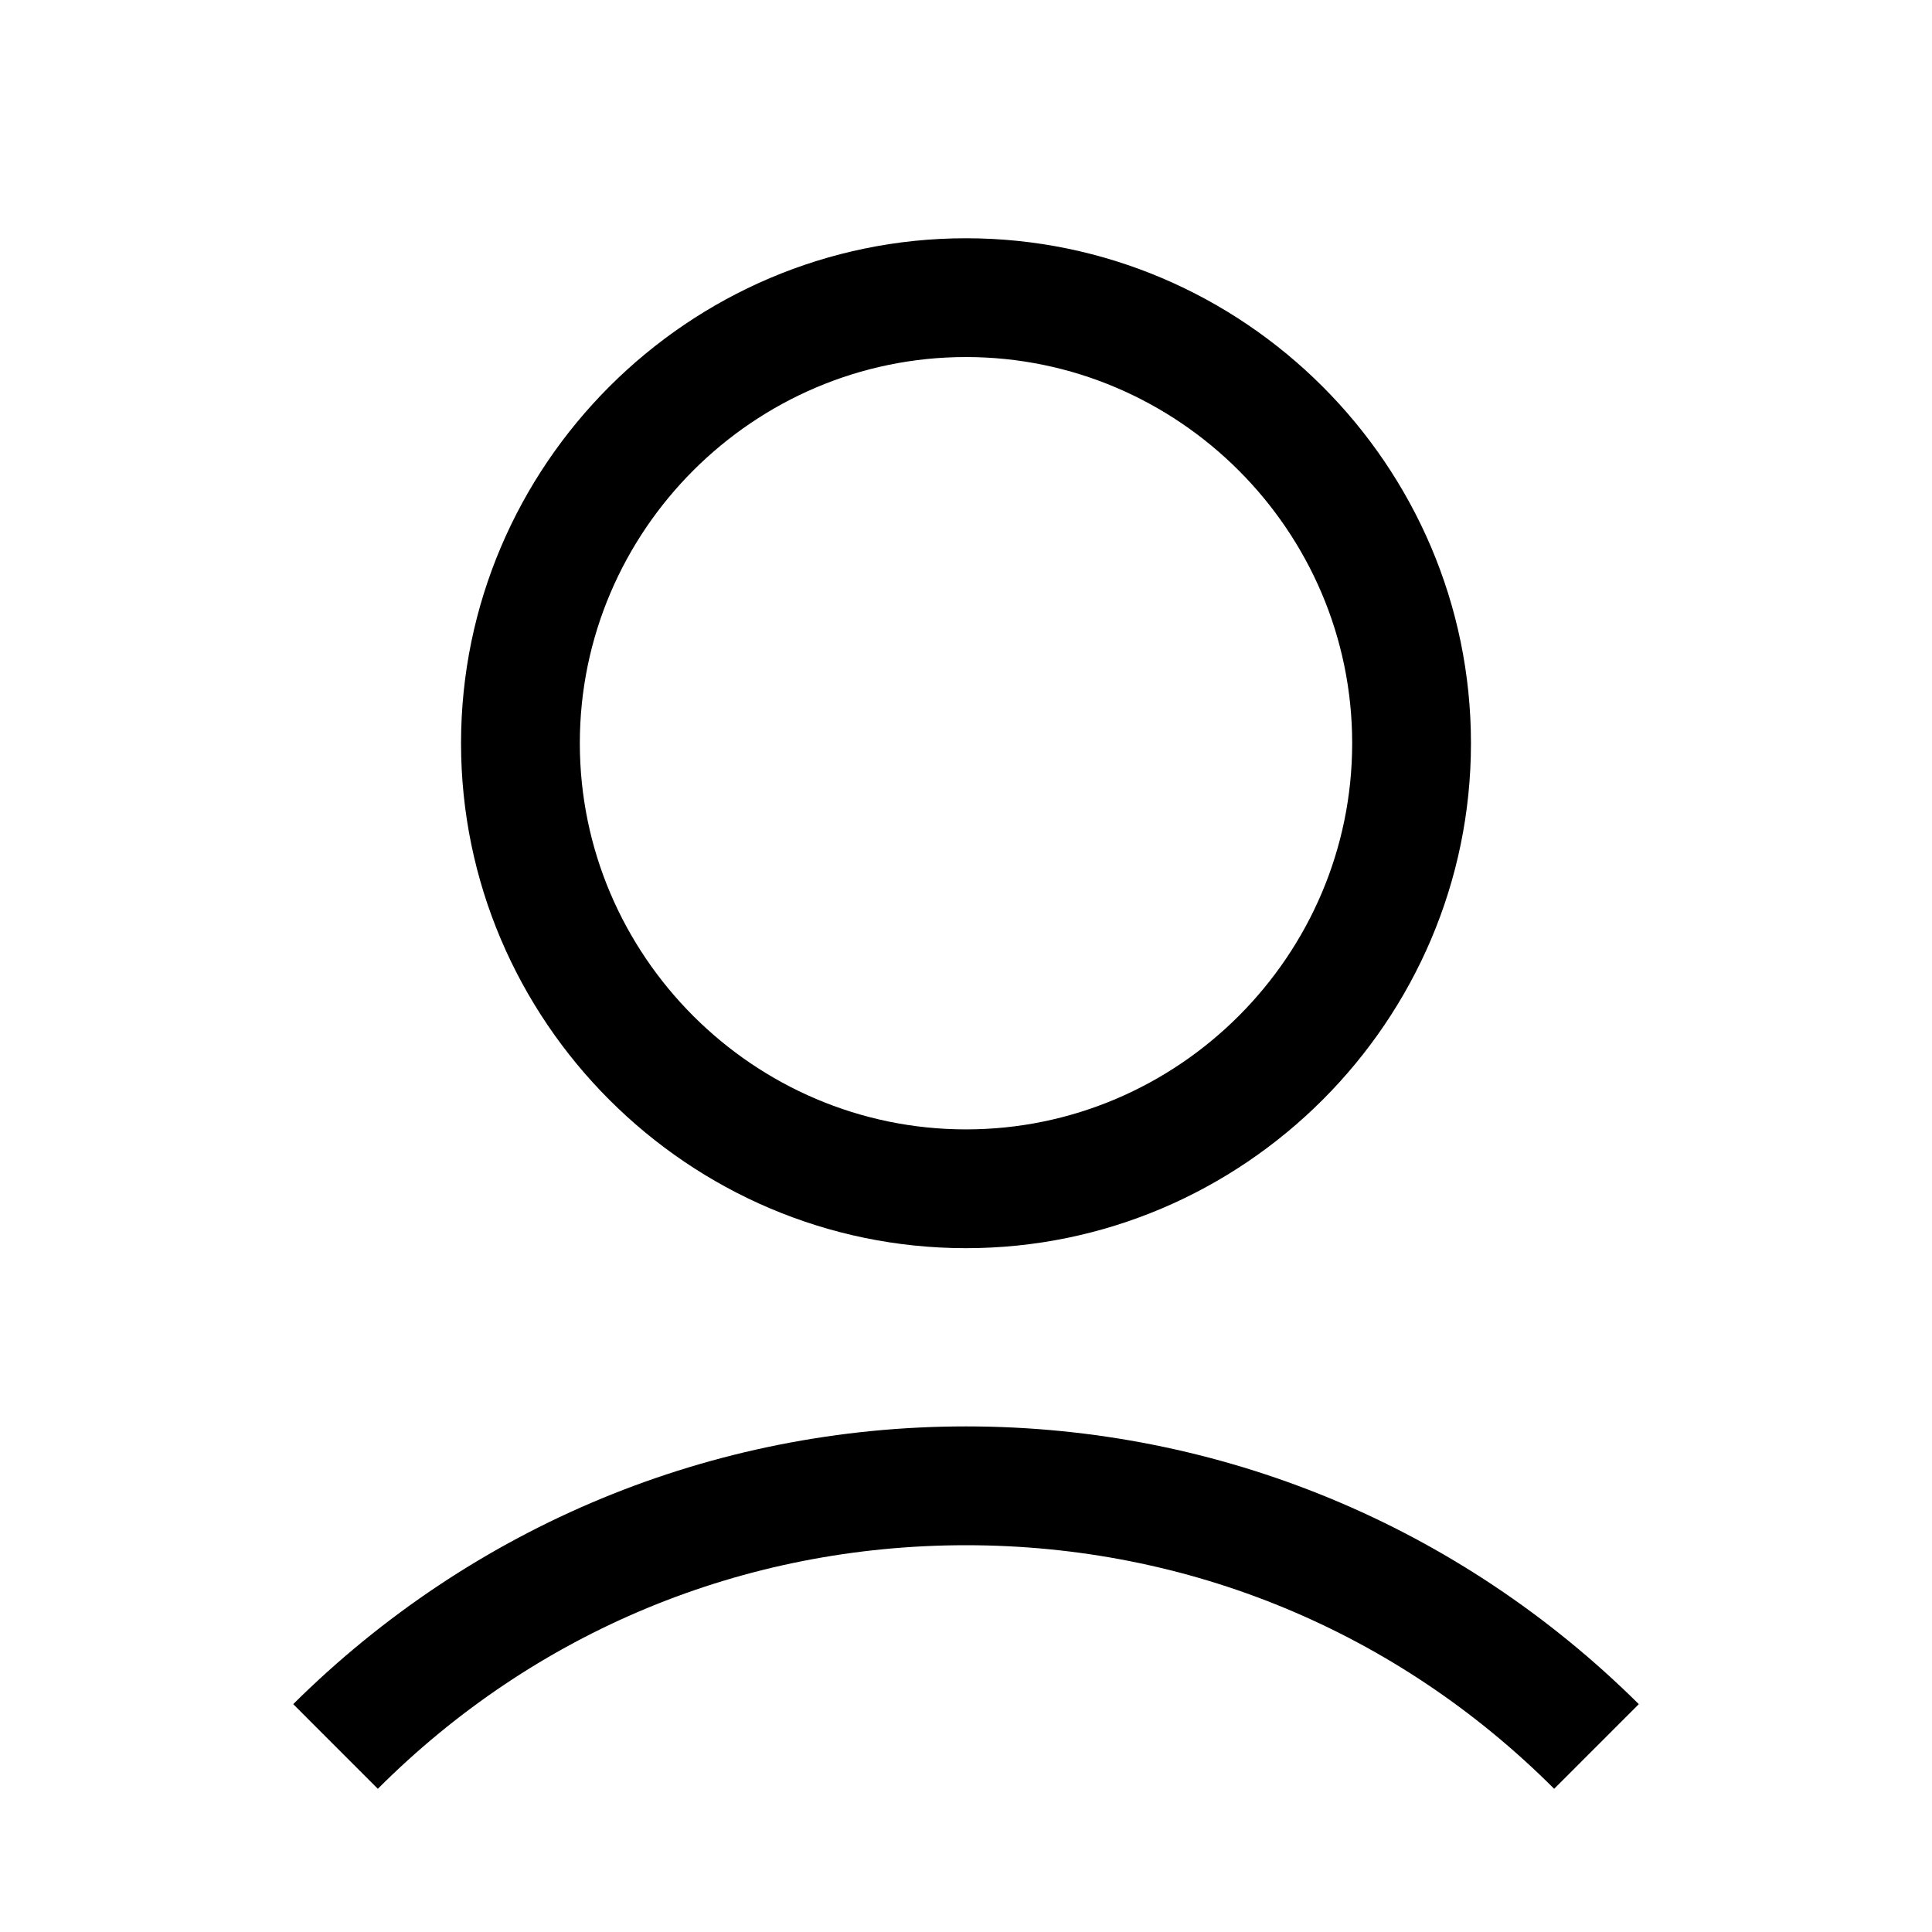
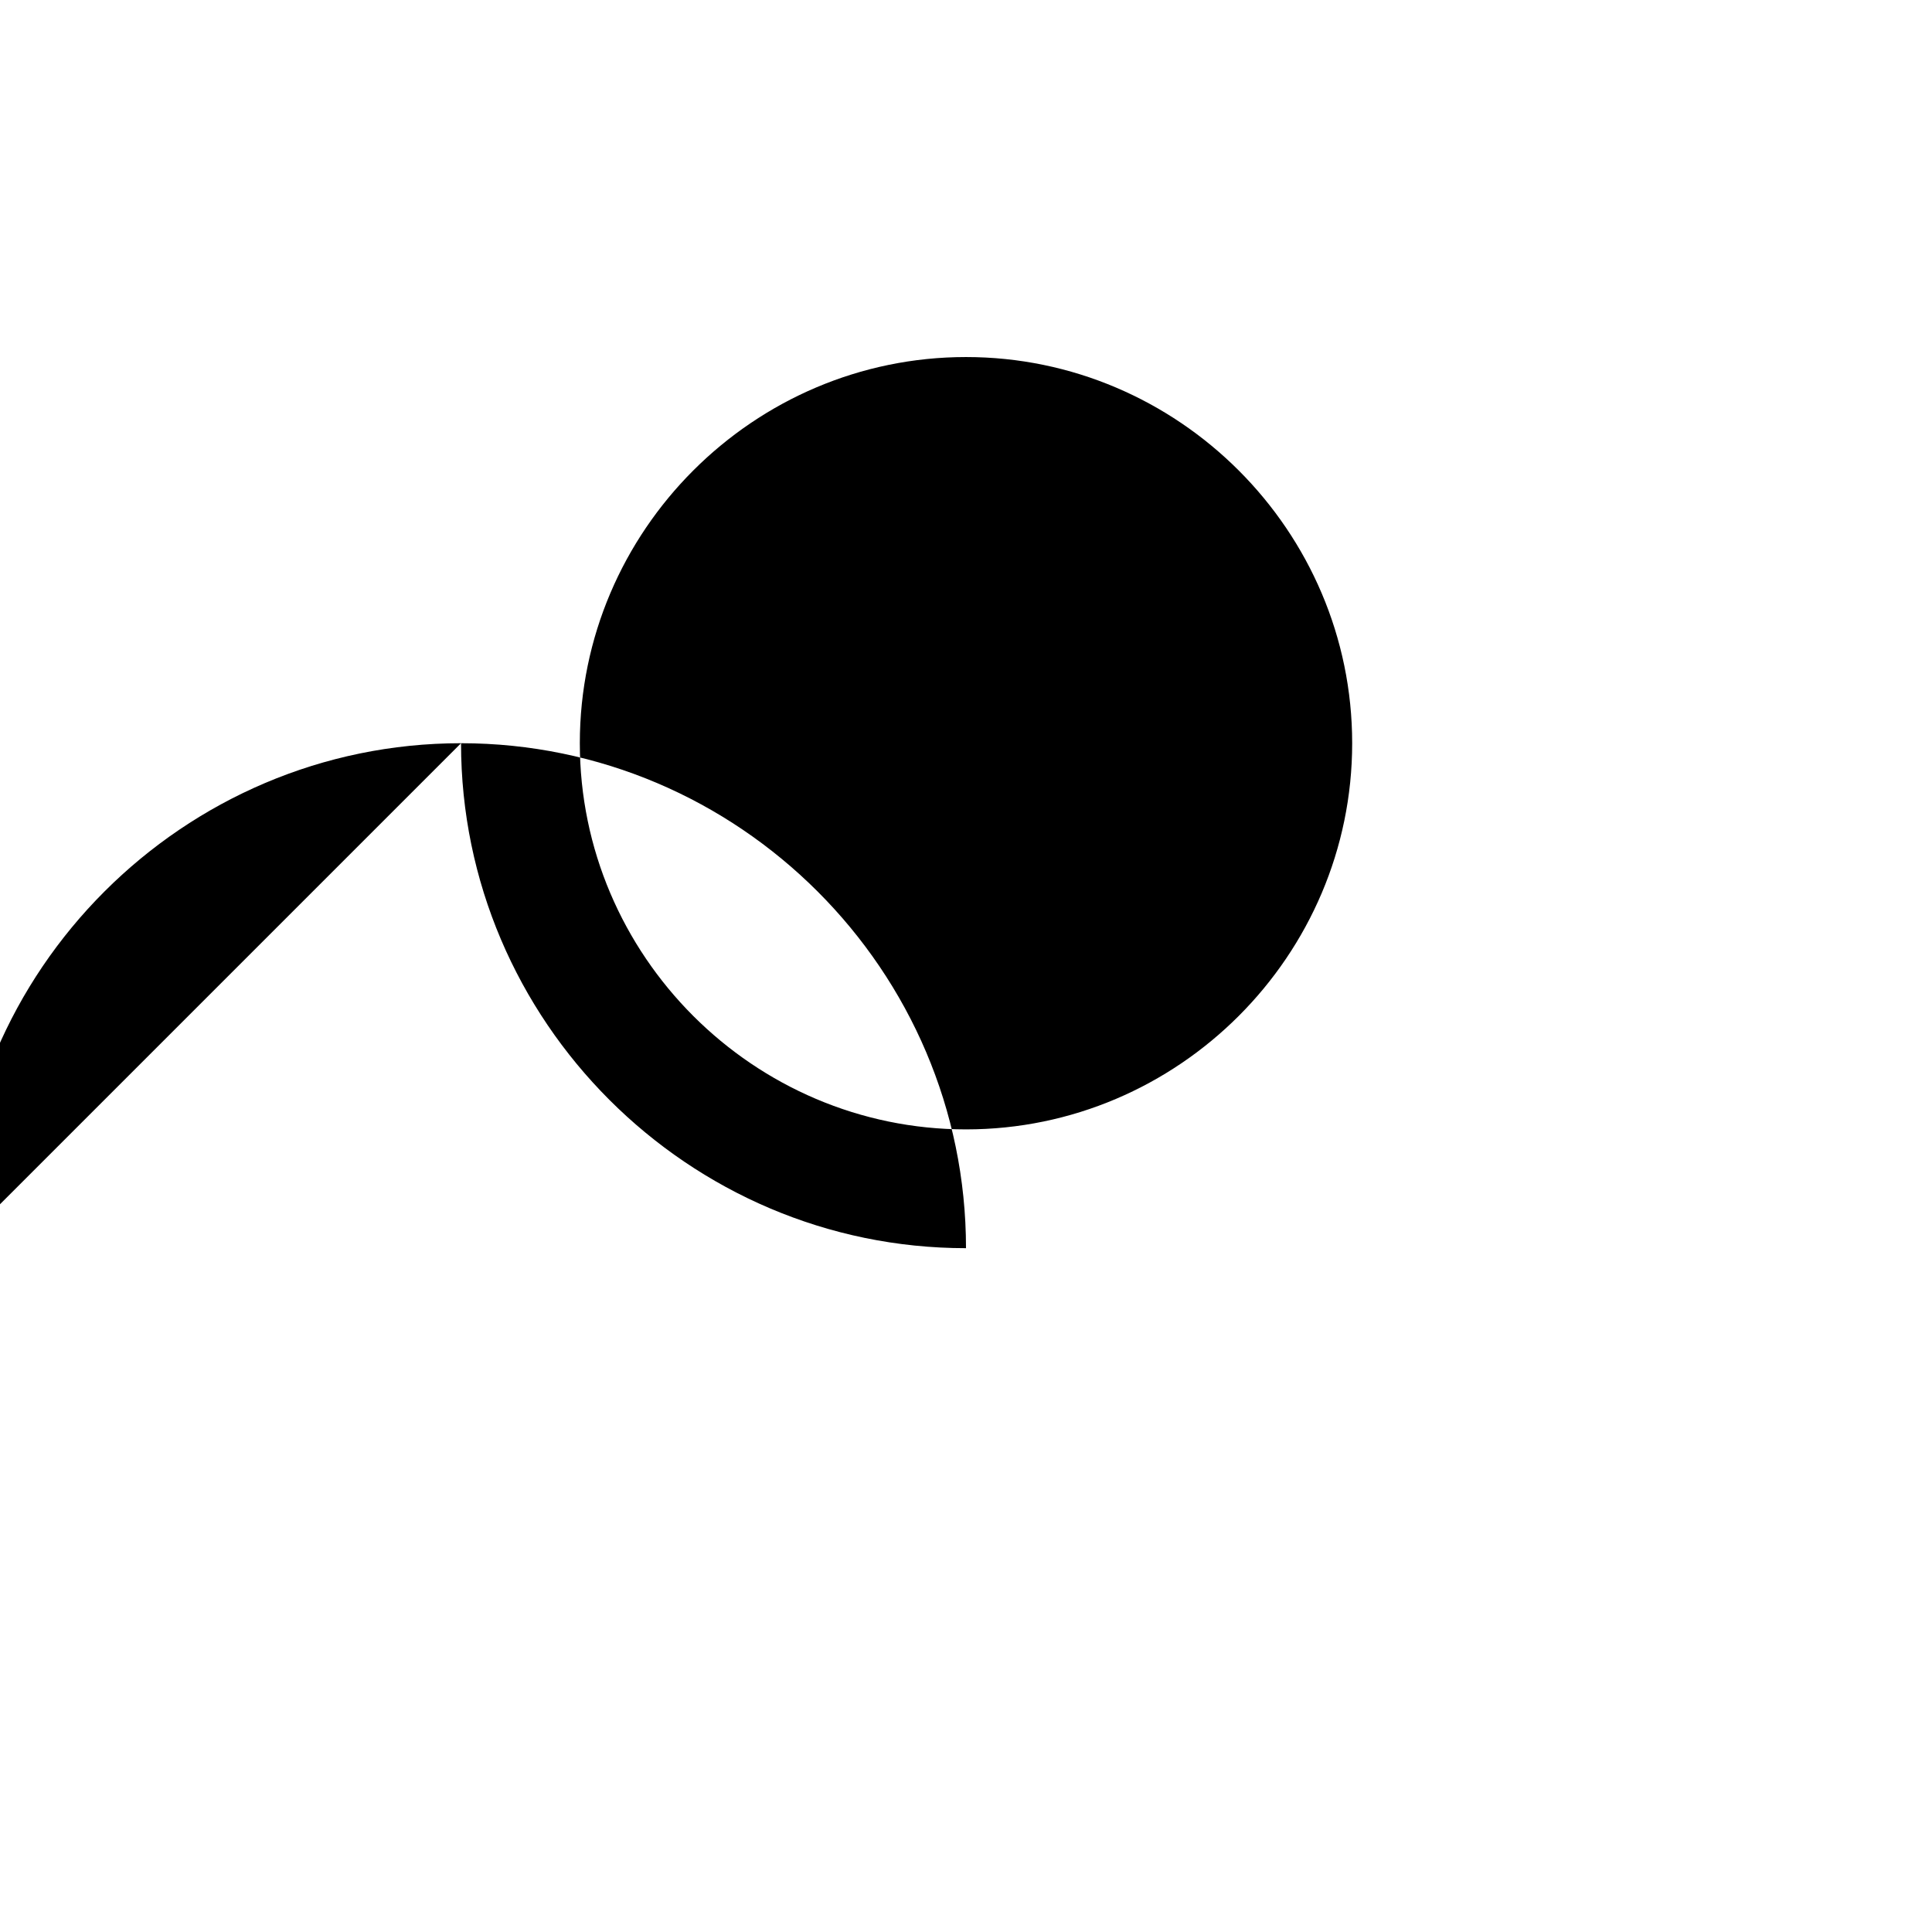
<svg xmlns="http://www.w3.org/2000/svg" fill="#000000" width="800px" height="800px" version="1.1" viewBox="144 144 512 512">
  <g>
-     <path d="m266.18 340.96c0 73.602 60.223 133.82 133.82 133.82s133.82-60.223 133.82-133.82c0-73.602-60.223-133.82-133.82-133.82-73.605 0-133.82 60.223-133.82 133.82zm236.16 0c0 56.285-46.051 102.34-102.34 102.34s-102.34-46.051-102.34-102.34c0-56.285 46.051-102.34 102.34-102.34s102.34 46.051 102.34 102.34z" />
-     <path d="m244.13 618.05c41.723-41.723 96.824-64.551 155.87-64.551 59.039 0 114.14 22.828 155.87 64.551l22.434-22.434c-47.625-47.234-111-73.605-178.3-73.605s-130.68 26.371-178.3 73.602z" />
+     <path d="m266.18 340.96c0 73.602 60.223 133.82 133.82 133.82c0-73.602-60.223-133.82-133.82-133.82-73.605 0-133.82 60.223-133.82 133.82zm236.16 0c0 56.285-46.051 102.34-102.34 102.34s-102.34-46.051-102.34-102.34c0-56.285 46.051-102.34 102.34-102.34s102.34 46.051 102.34 102.34z" />
  </g>
</svg>